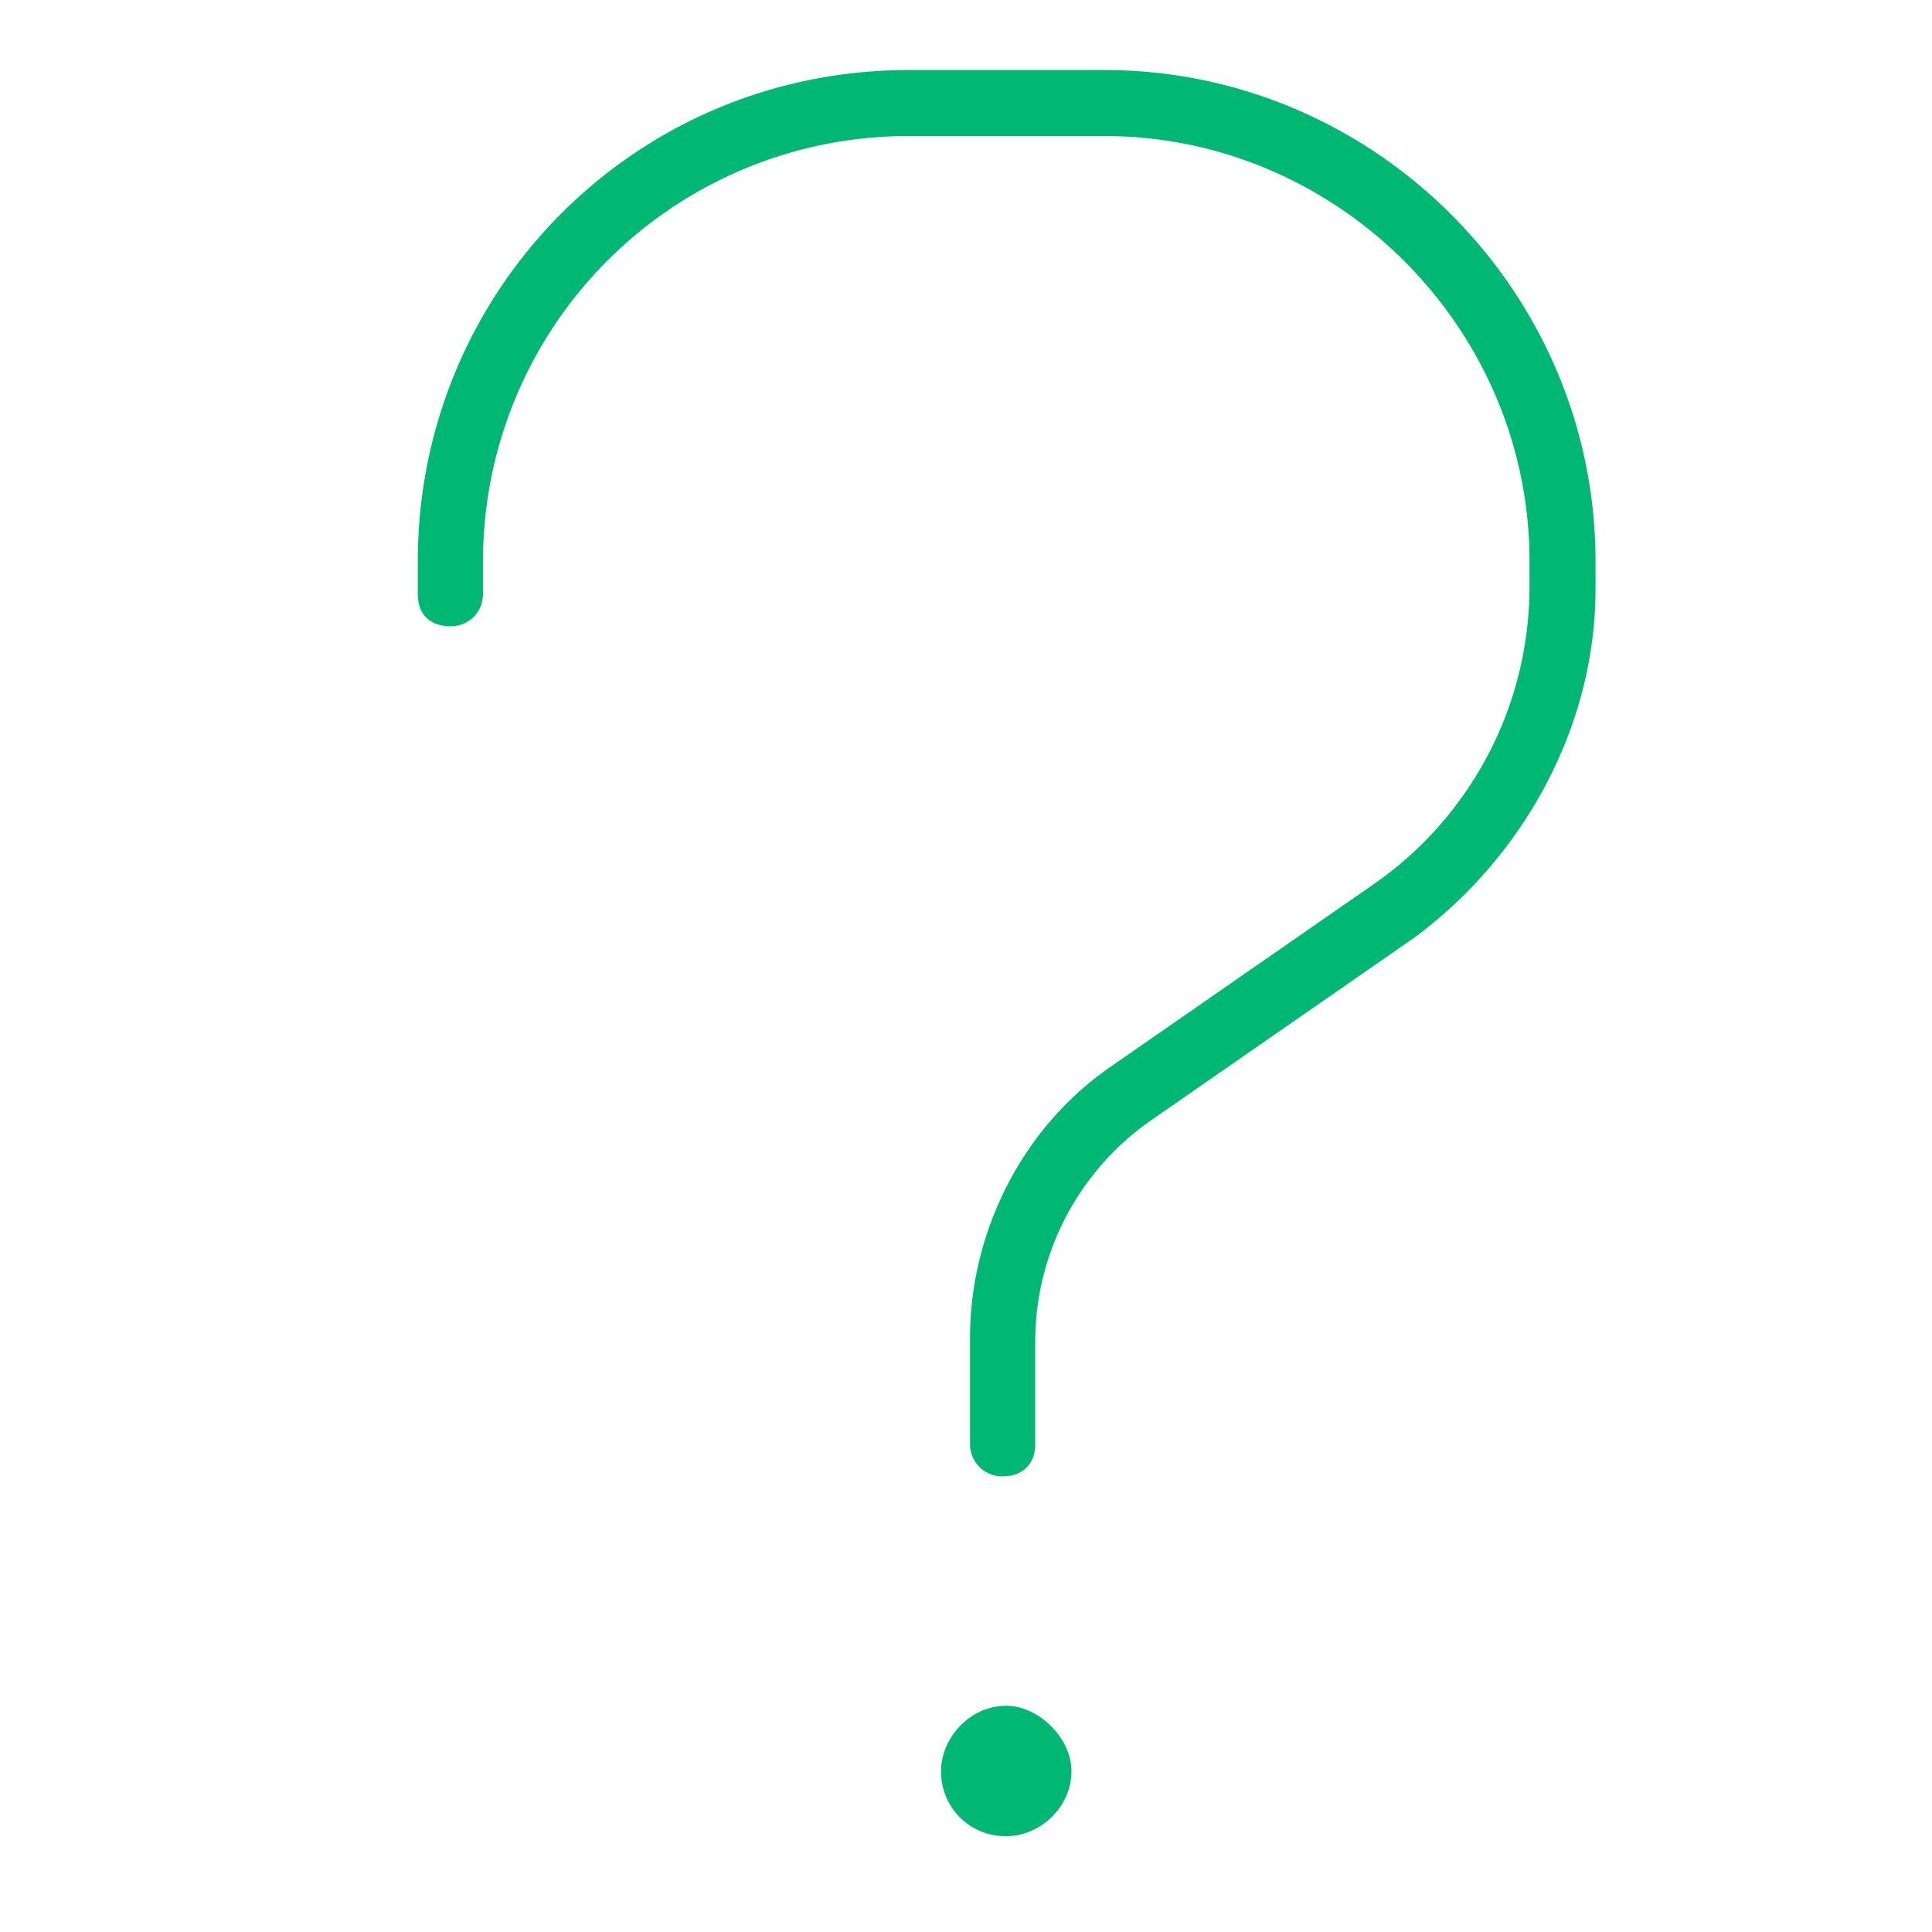
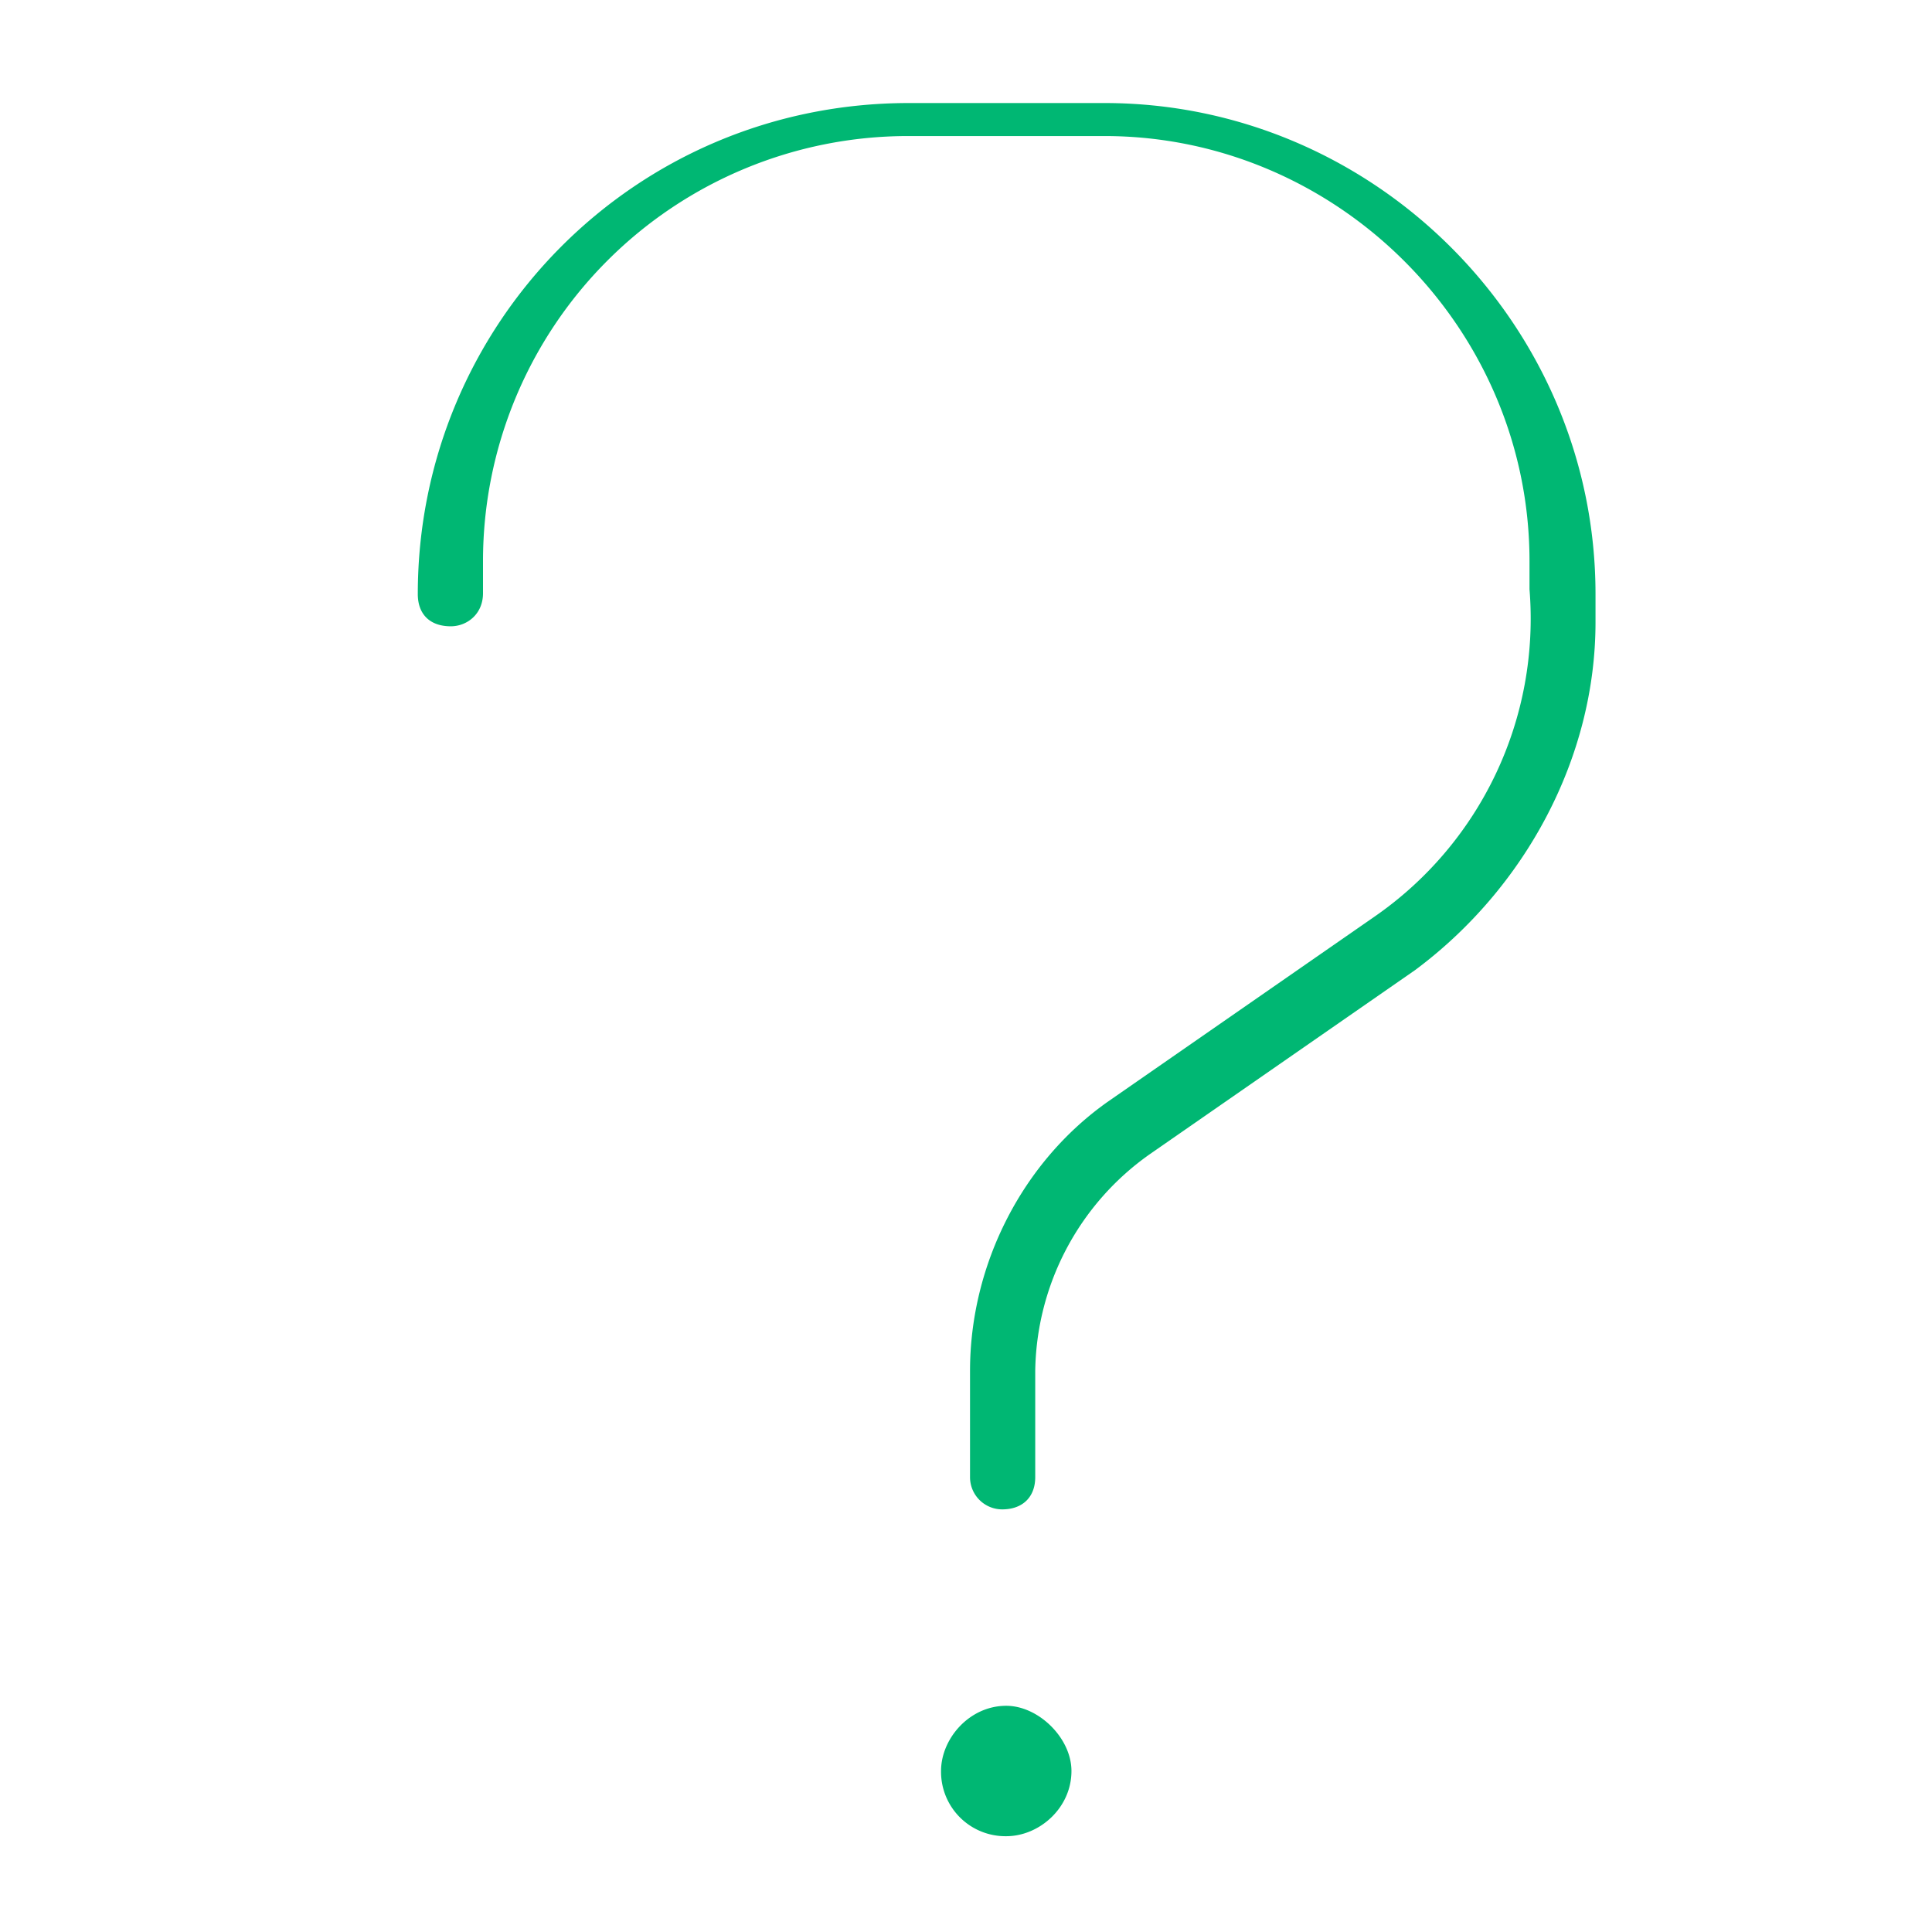
<svg xmlns="http://www.w3.org/2000/svg" width="24" height="24" fill="none">
-   <path fill="#00b773" d="M6 6.97v.4c0 .26-.2.41-.4.41-.26 0-.41-.15-.41-.4v-.41c0-3.35 2.69-6.1 6.1-6.1h2.43c3.35 0 6.1 2.75 6.1 6.1v.35c0 1.68-.87 3.3-2.24 4.32l-3.3 2.29a3.35 3.35 0 0 0-1.42 2.69v1.32c0 .25-.16.4-.41.4a.4.4 0 0 1-.4-.4v-1.32c0-1.32.65-2.6 1.72-3.35l3.3-2.29A4.5 4.5 0 0 0 19 7.32v-.35c0-2.9-2.39-5.28-5.28-5.28h-2.44A5.28 5.28 0 0 0 6 6.97Zm6.5 15.84a.8.8 0 0 1-.81-.81c0-.4.35-.81.81-.81.4 0 .81.4.81.81 0 .46-.4.81-.81.81Z" />
+   <path fill="#00b773" d="M6 6.97v.4c0 .26-.2.41-.4.41-.26 0-.41-.15-.41-.4c0-3.35 2.69-6.1 6.1-6.1h2.43c3.35 0 6.1 2.75 6.1 6.1v.35c0 1.68-.87 3.3-2.24 4.32l-3.3 2.29a3.35 3.35 0 0 0-1.42 2.69v1.32c0 .25-.16.4-.41.4a.4.4 0 0 1-.4-.4v-1.32c0-1.32.65-2.6 1.72-3.35l3.3-2.29A4.5 4.5 0 0 0 19 7.32v-.35c0-2.9-2.39-5.28-5.28-5.28h-2.44A5.28 5.28 0 0 0 6 6.97Zm6.5 15.84a.8.8 0 0 1-.81-.81c0-.4.35-.81.81-.81.4 0 .81.4.81.81 0 .46-.4.81-.81.81Z" />
</svg>